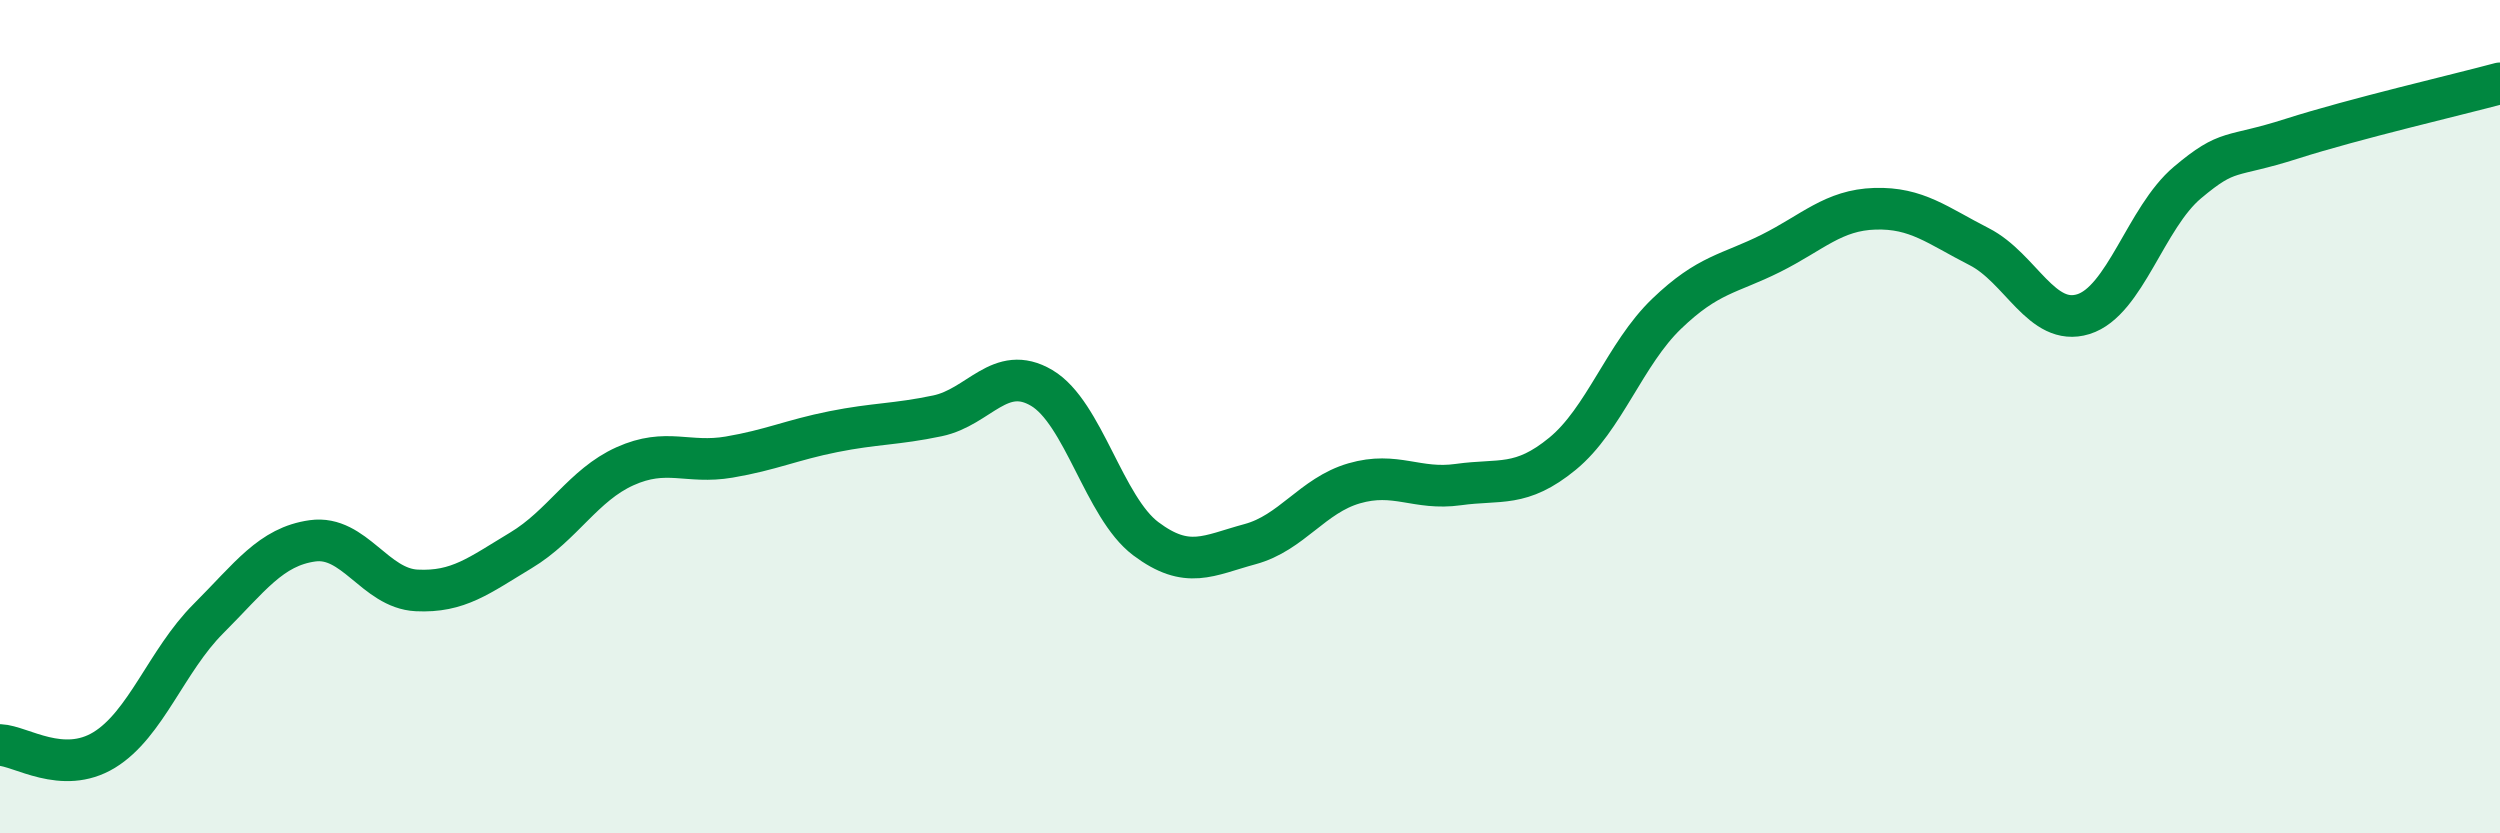
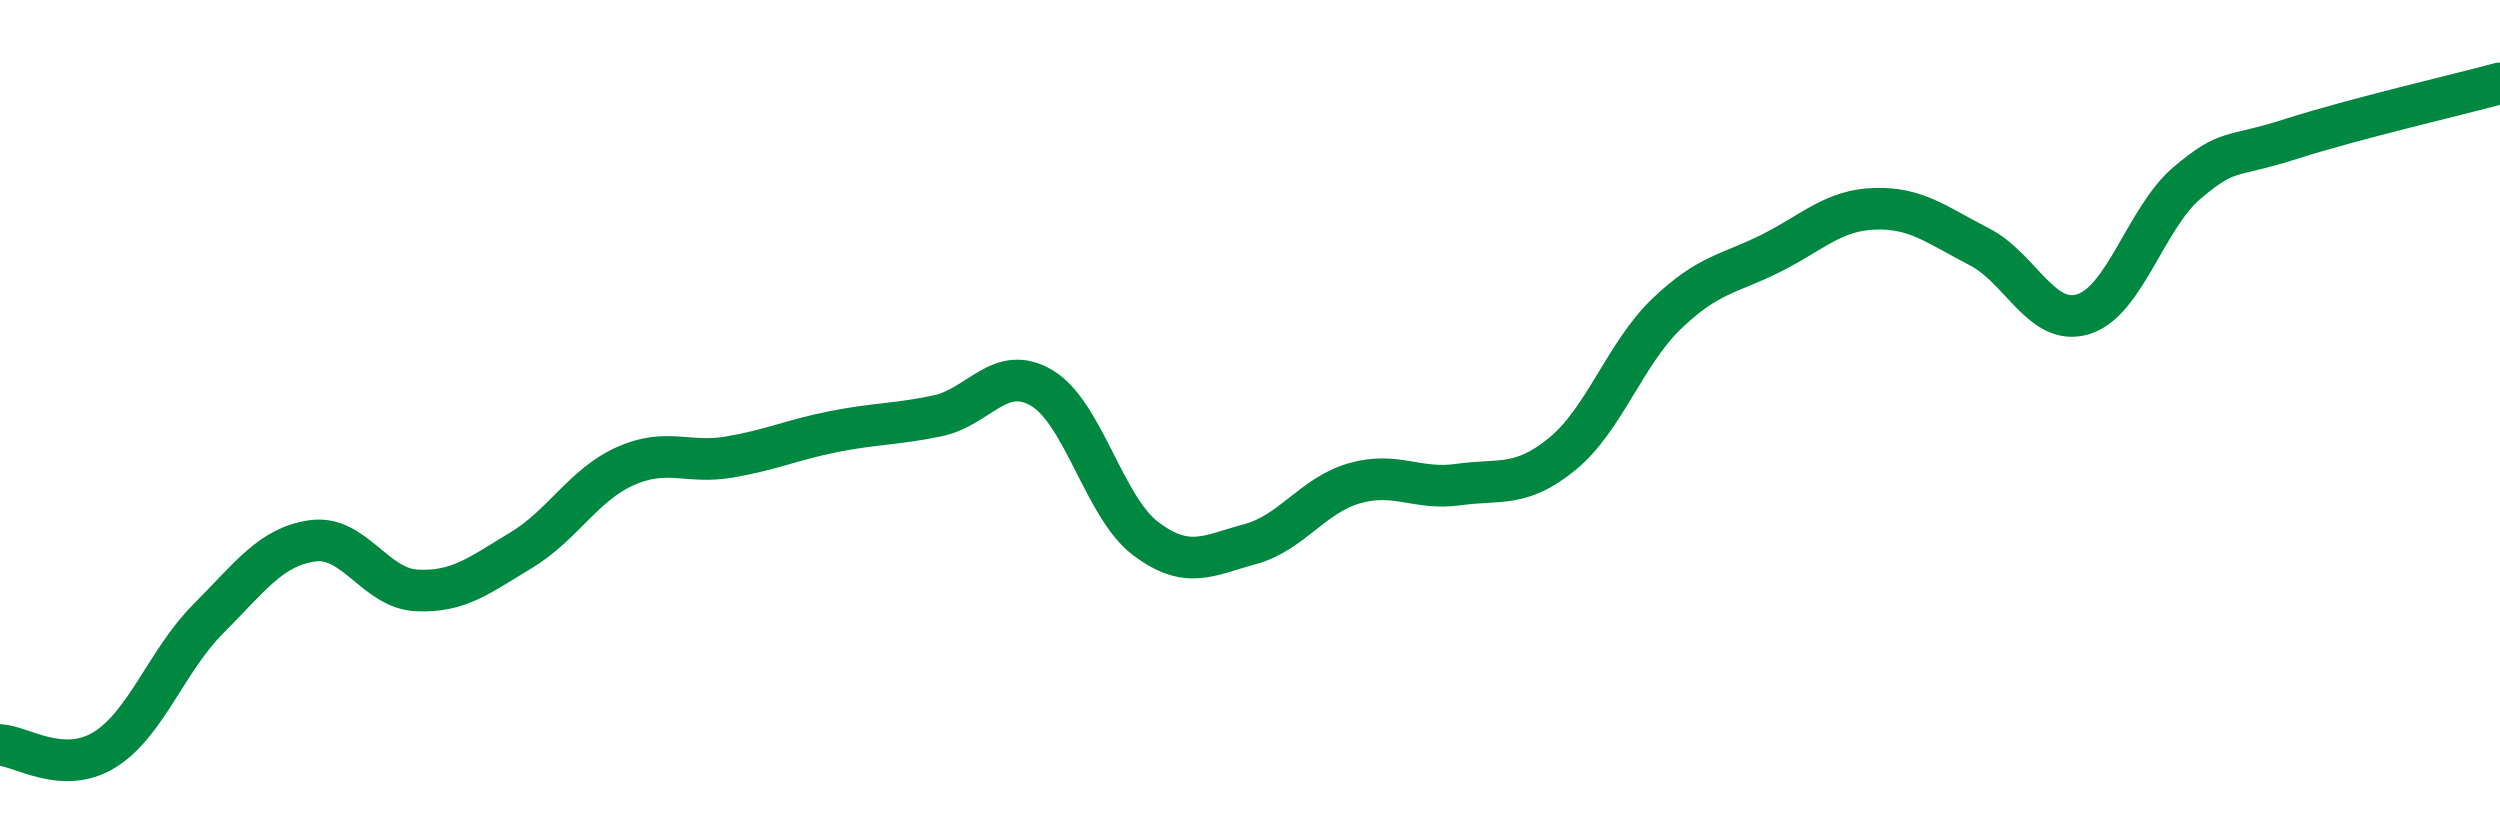
<svg xmlns="http://www.w3.org/2000/svg" width="60" height="20" viewBox="0 0 60 20">
-   <path d="M 0,17.88 C 0.5,17.9 1.5,18.61 2.5,18 C 3.5,17.39 4,15.85 5,14.85 C 6,13.85 6.5,13.12 7.5,12.98 C 8.5,12.84 9,14.12 10,14.17 C 11,14.22 11.5,13.81 12.5,13.21 C 13.5,12.61 14,11.64 15,11.19 C 16,10.74 16.5,11.14 17.5,10.97 C 18.5,10.8 19,10.56 20,10.36 C 21,10.16 21.5,10.19 22.5,9.98 C 23.5,9.77 24,8.72 25,9.31 C 26,9.9 26.5,12.18 27.5,12.93 C 28.5,13.68 29,13.33 30,13.06 C 31,12.79 31.5,11.89 32.5,11.6 C 33.5,11.31 34,11.77 35,11.63 C 36,11.49 36.5,11.71 37.5,10.89 C 38.5,10.07 39,8.49 40,7.53 C 41,6.57 41.5,6.58 42.5,6.08 C 43.5,5.58 44,5.04 45,5.01 C 46,4.98 46.5,5.41 47.5,5.92 C 48.5,6.43 49,7.85 50,7.54 C 51,7.23 51.5,5.22 52.5,4.38 C 53.5,3.54 53.5,3.81 55,3.33 C 56.5,2.85 59,2.27 60,2L60 20L0 20Z" fill="#008740" opacity="0.1" stroke-linecap="round" stroke-linejoin="round" />
  <path d="M 0,17.88 C 0.5,17.9 1.5,18.61 2.5,18 C 3.5,17.39 4,15.85 5,14.85 C 6,13.85 6.5,13.12 7.5,12.98 C 8.5,12.84 9,14.12 10,14.17 C 11,14.22 11.5,13.81 12.5,13.21 C 13.5,12.61 14,11.64 15,11.19 C 16,10.74 16.5,11.14 17.5,10.97 C 18.5,10.8 19,10.56 20,10.36 C 21,10.16 21.5,10.19 22.5,9.98 C 23.5,9.77 24,8.72 25,9.31 C 26,9.9 26.5,12.18 27.5,12.93 C 28.5,13.68 29,13.33 30,13.06 C 31,12.79 31.5,11.89 32.5,11.6 C 33.5,11.31 34,11.77 35,11.63 C 36,11.49 36.5,11.71 37.5,10.89 C 38.5,10.07 39,8.49 40,7.53 C 41,6.57 41.5,6.58 42.5,6.08 C 43.5,5.58 44,5.04 45,5.01 C 46,4.98 46.5,5.41 47.5,5.92 C 48.5,6.43 49,7.85 50,7.54 C 51,7.23 51.5,5.22 52.5,4.38 C 53.5,3.54 53.5,3.81 55,3.33 C 56.5,2.85 59,2.27 60,2" stroke="#008740" stroke-width="1" fill="none" stroke-linecap="round" stroke-linejoin="round" />
</svg>